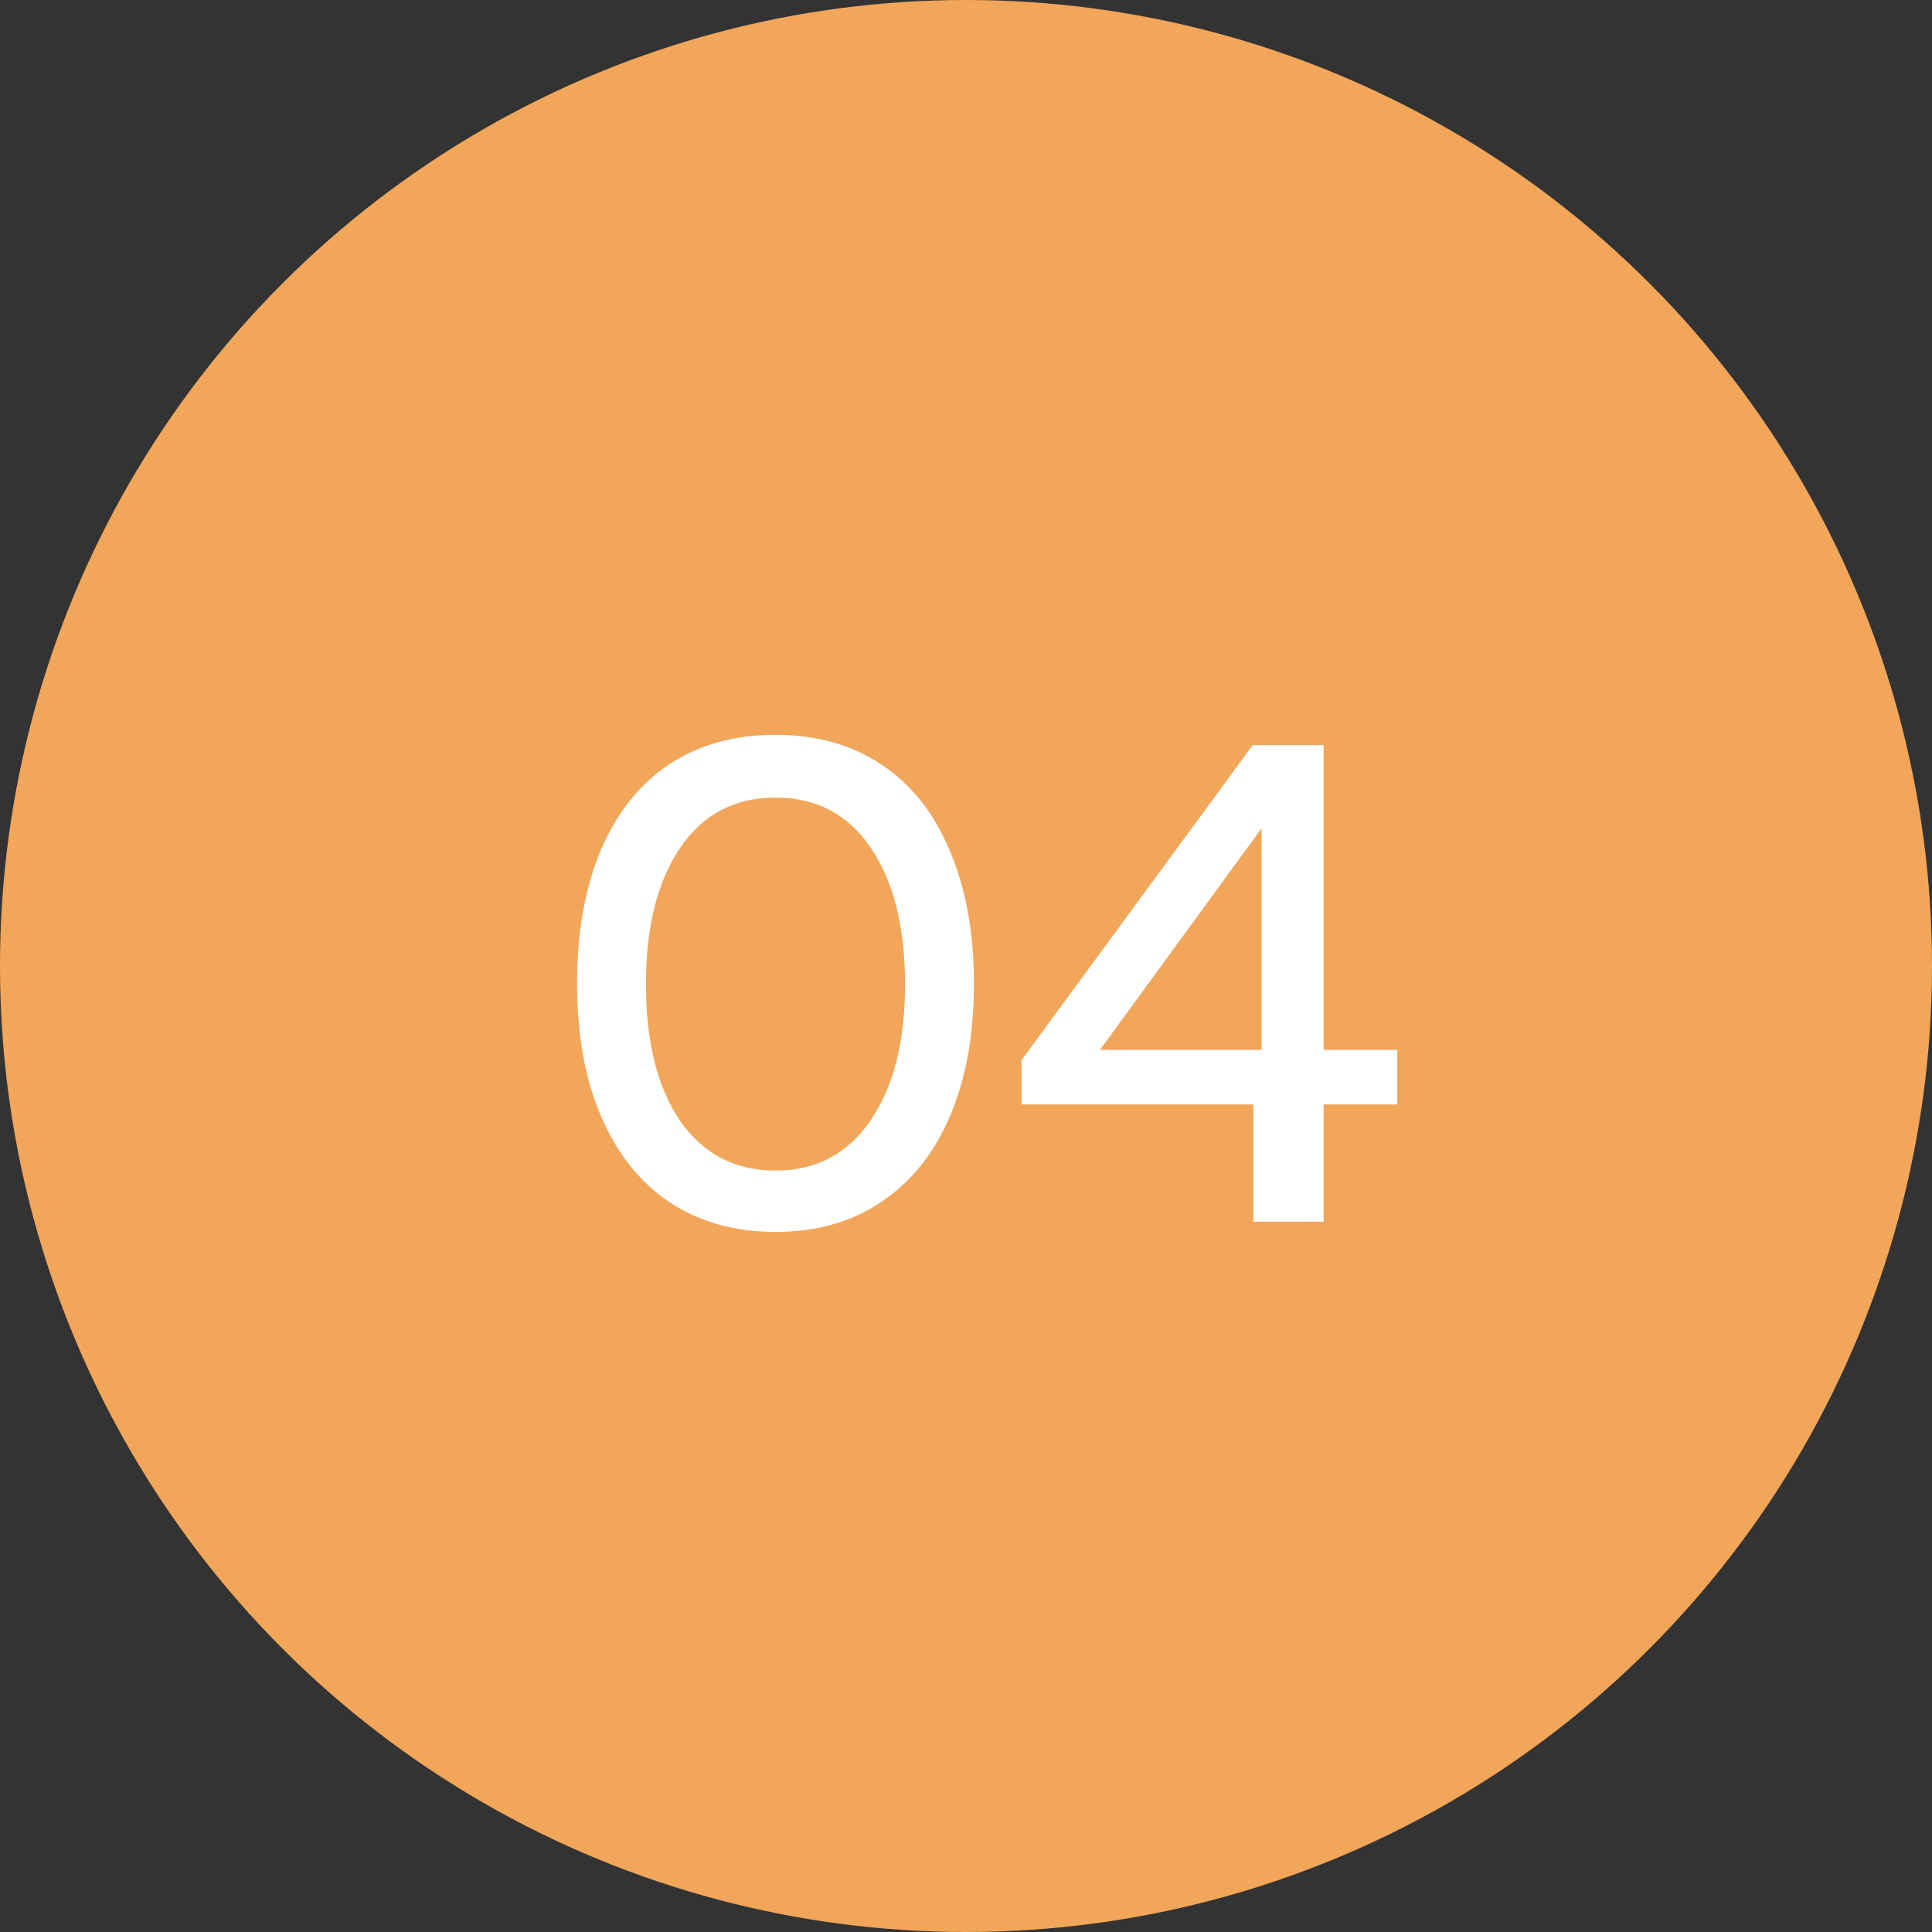
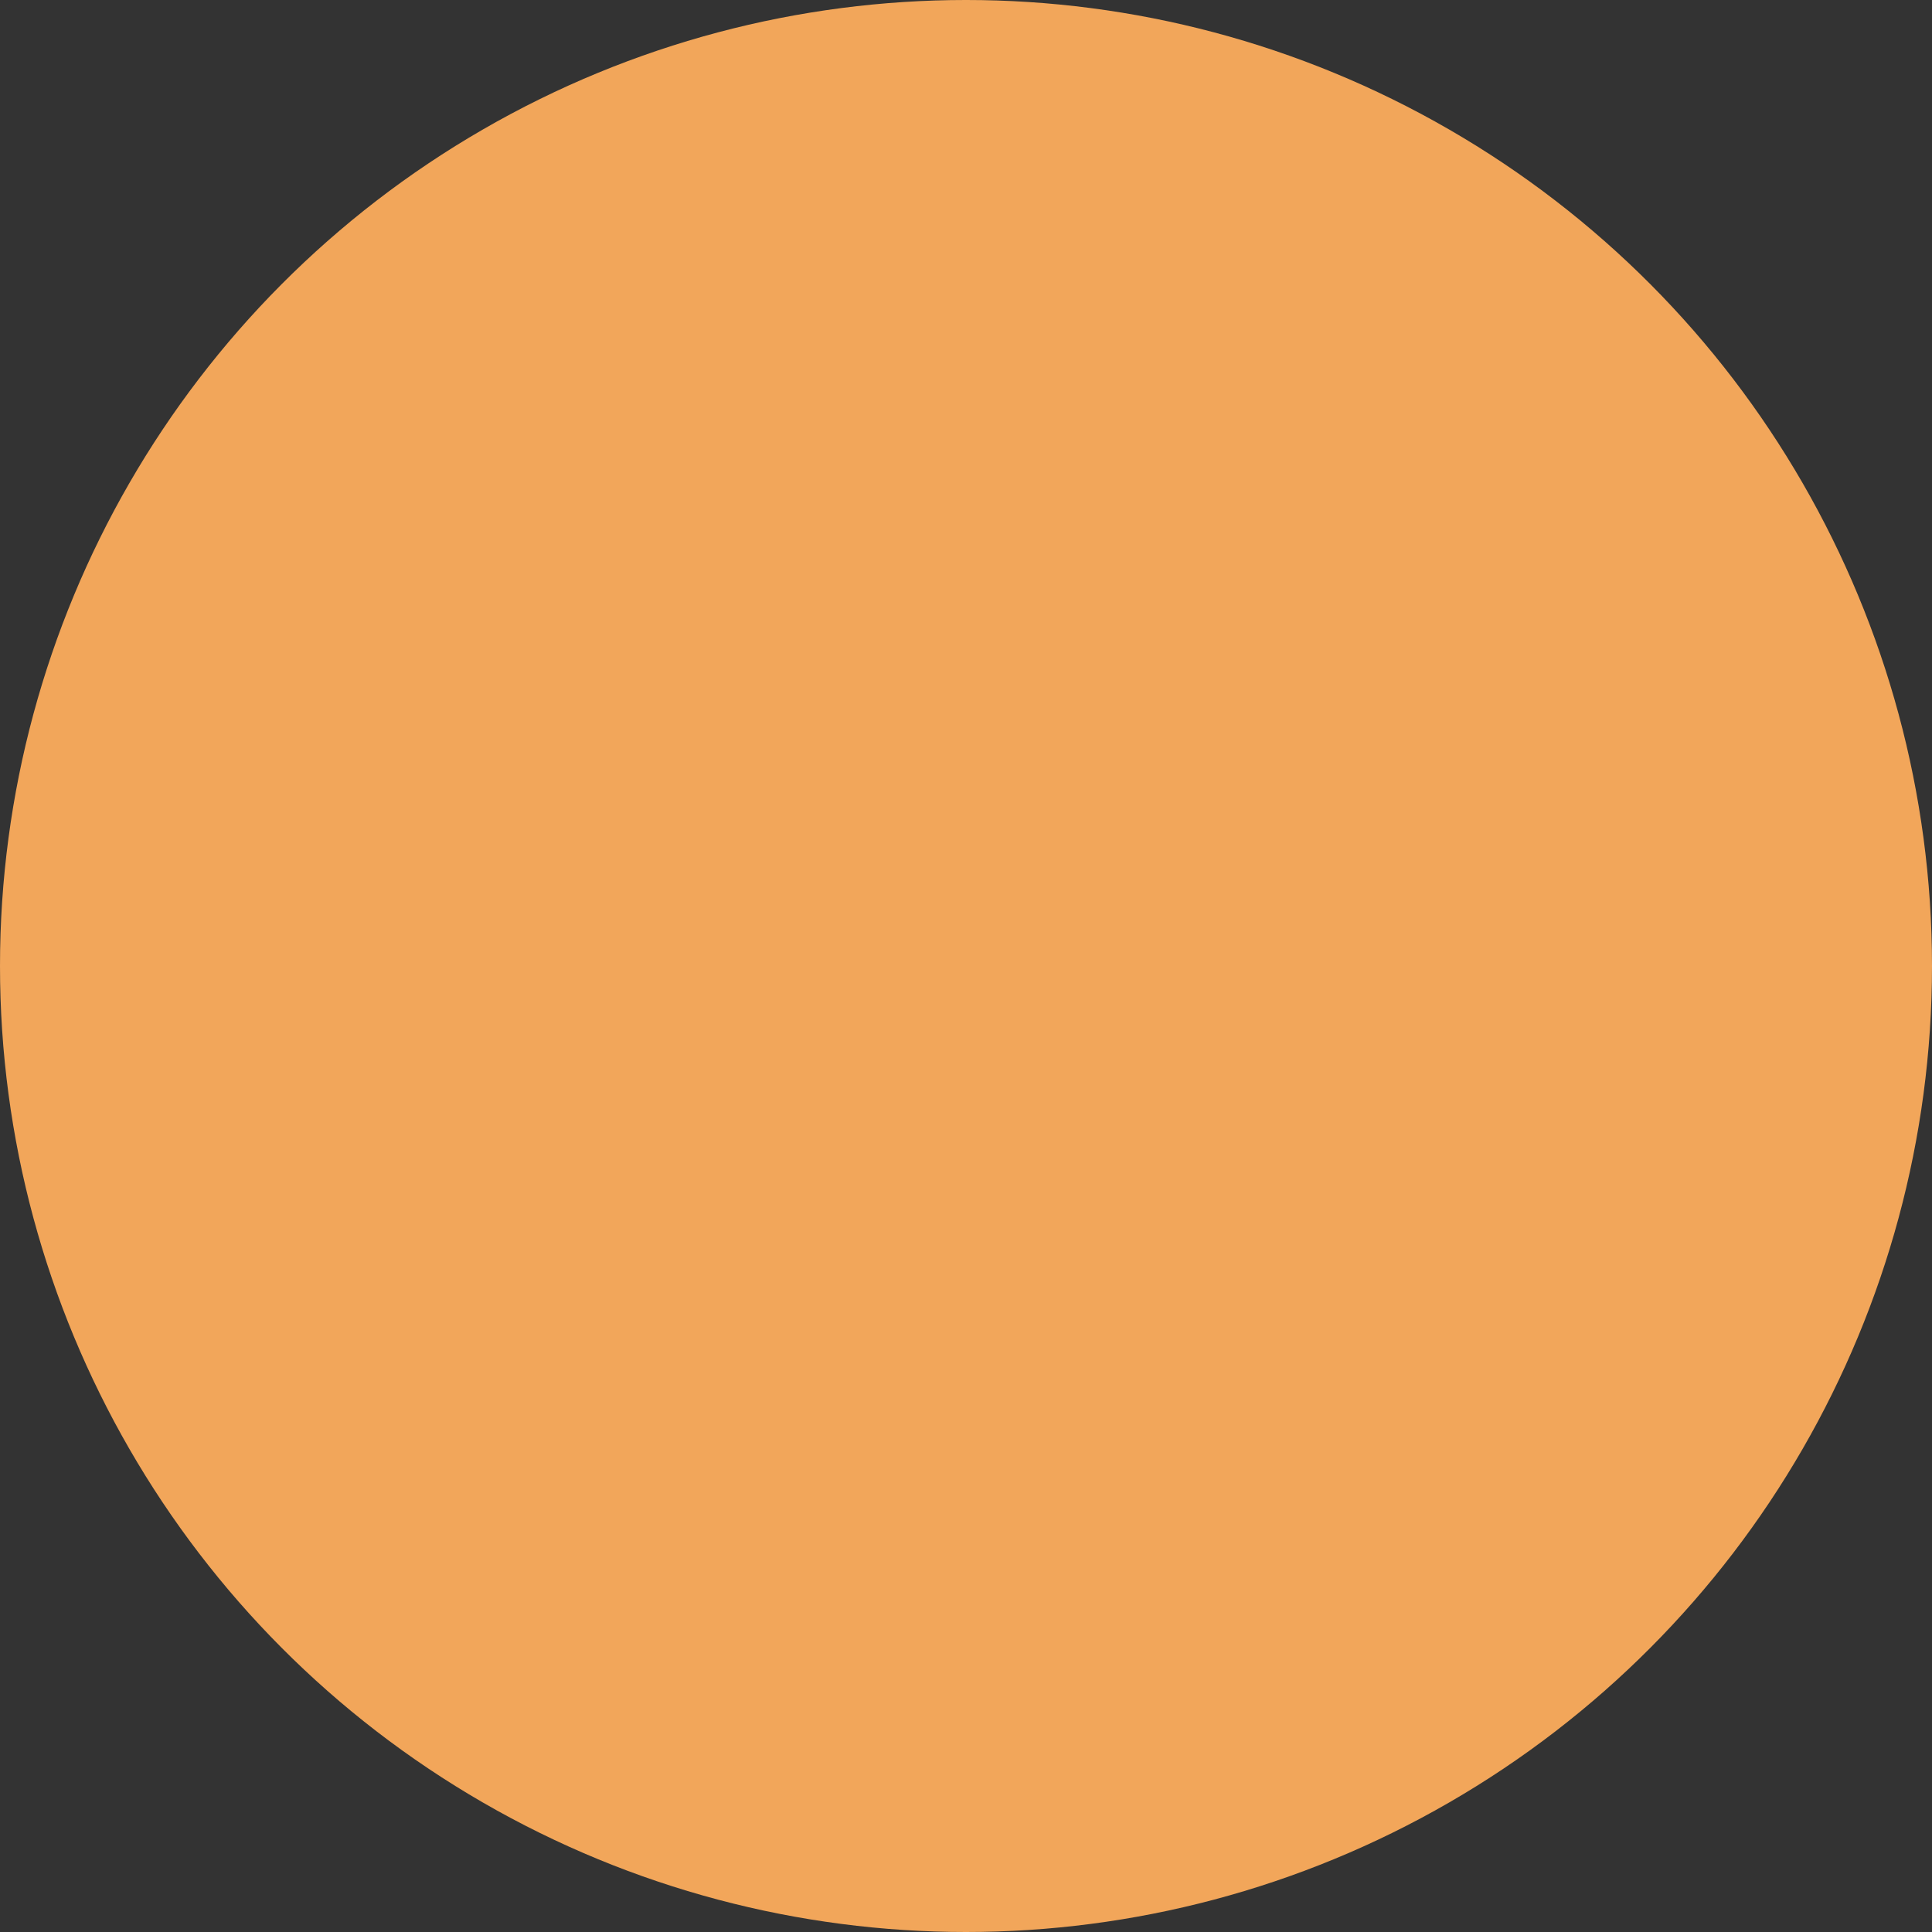
<svg xmlns="http://www.w3.org/2000/svg" width="68" height="68" viewBox="0 0 68 68" fill="none">
  <rect x="0" y="0" width="68" height="68" fill="#333333" stroke="none" />
  <circle cx="34" cy="34" r="34" fill="#F2A65A" />
-   <path d="M27.294 43.36C25.855 43.36 24.607 43.008 23.55 42.304C22.511 41.6 21.71 40.592 21.151 39.28C20.59 37.968 20.311 36.416 20.311 34.624C20.311 32.832 20.582 31.28 21.127 29.968C21.686 28.64 22.486 27.624 23.526 26.92C24.582 26.216 25.838 25.864 27.294 25.864C28.75 25.864 29.998 26.216 31.038 26.92C32.094 27.624 32.895 28.64 33.438 29.968C33.998 31.28 34.279 32.832 34.279 34.624C34.279 36.416 33.998 37.968 33.438 39.28C32.879 40.592 32.071 41.6 31.015 42.304C29.974 43.008 28.735 43.36 27.294 43.36ZM27.294 41.2C28.718 41.2 29.831 40.616 30.631 39.448C31.447 38.264 31.855 36.664 31.855 34.648C31.855 32.632 31.454 31.032 30.654 29.848C29.855 28.664 28.735 28.072 27.294 28.072C25.855 28.072 24.735 28.664 23.934 29.848C23.134 31.032 22.735 32.632 22.735 34.648C22.735 36.664 23.134 38.264 23.934 39.448C24.75 40.616 25.87 41.2 27.294 41.2ZM44.115 38.872H35.956V37.312L44.092 26.224H46.587V36.952H49.179V38.872H46.587V43H44.115V38.872ZM44.404 36.952V29.152L38.715 36.952H44.404Z" fill="white" />
</svg>